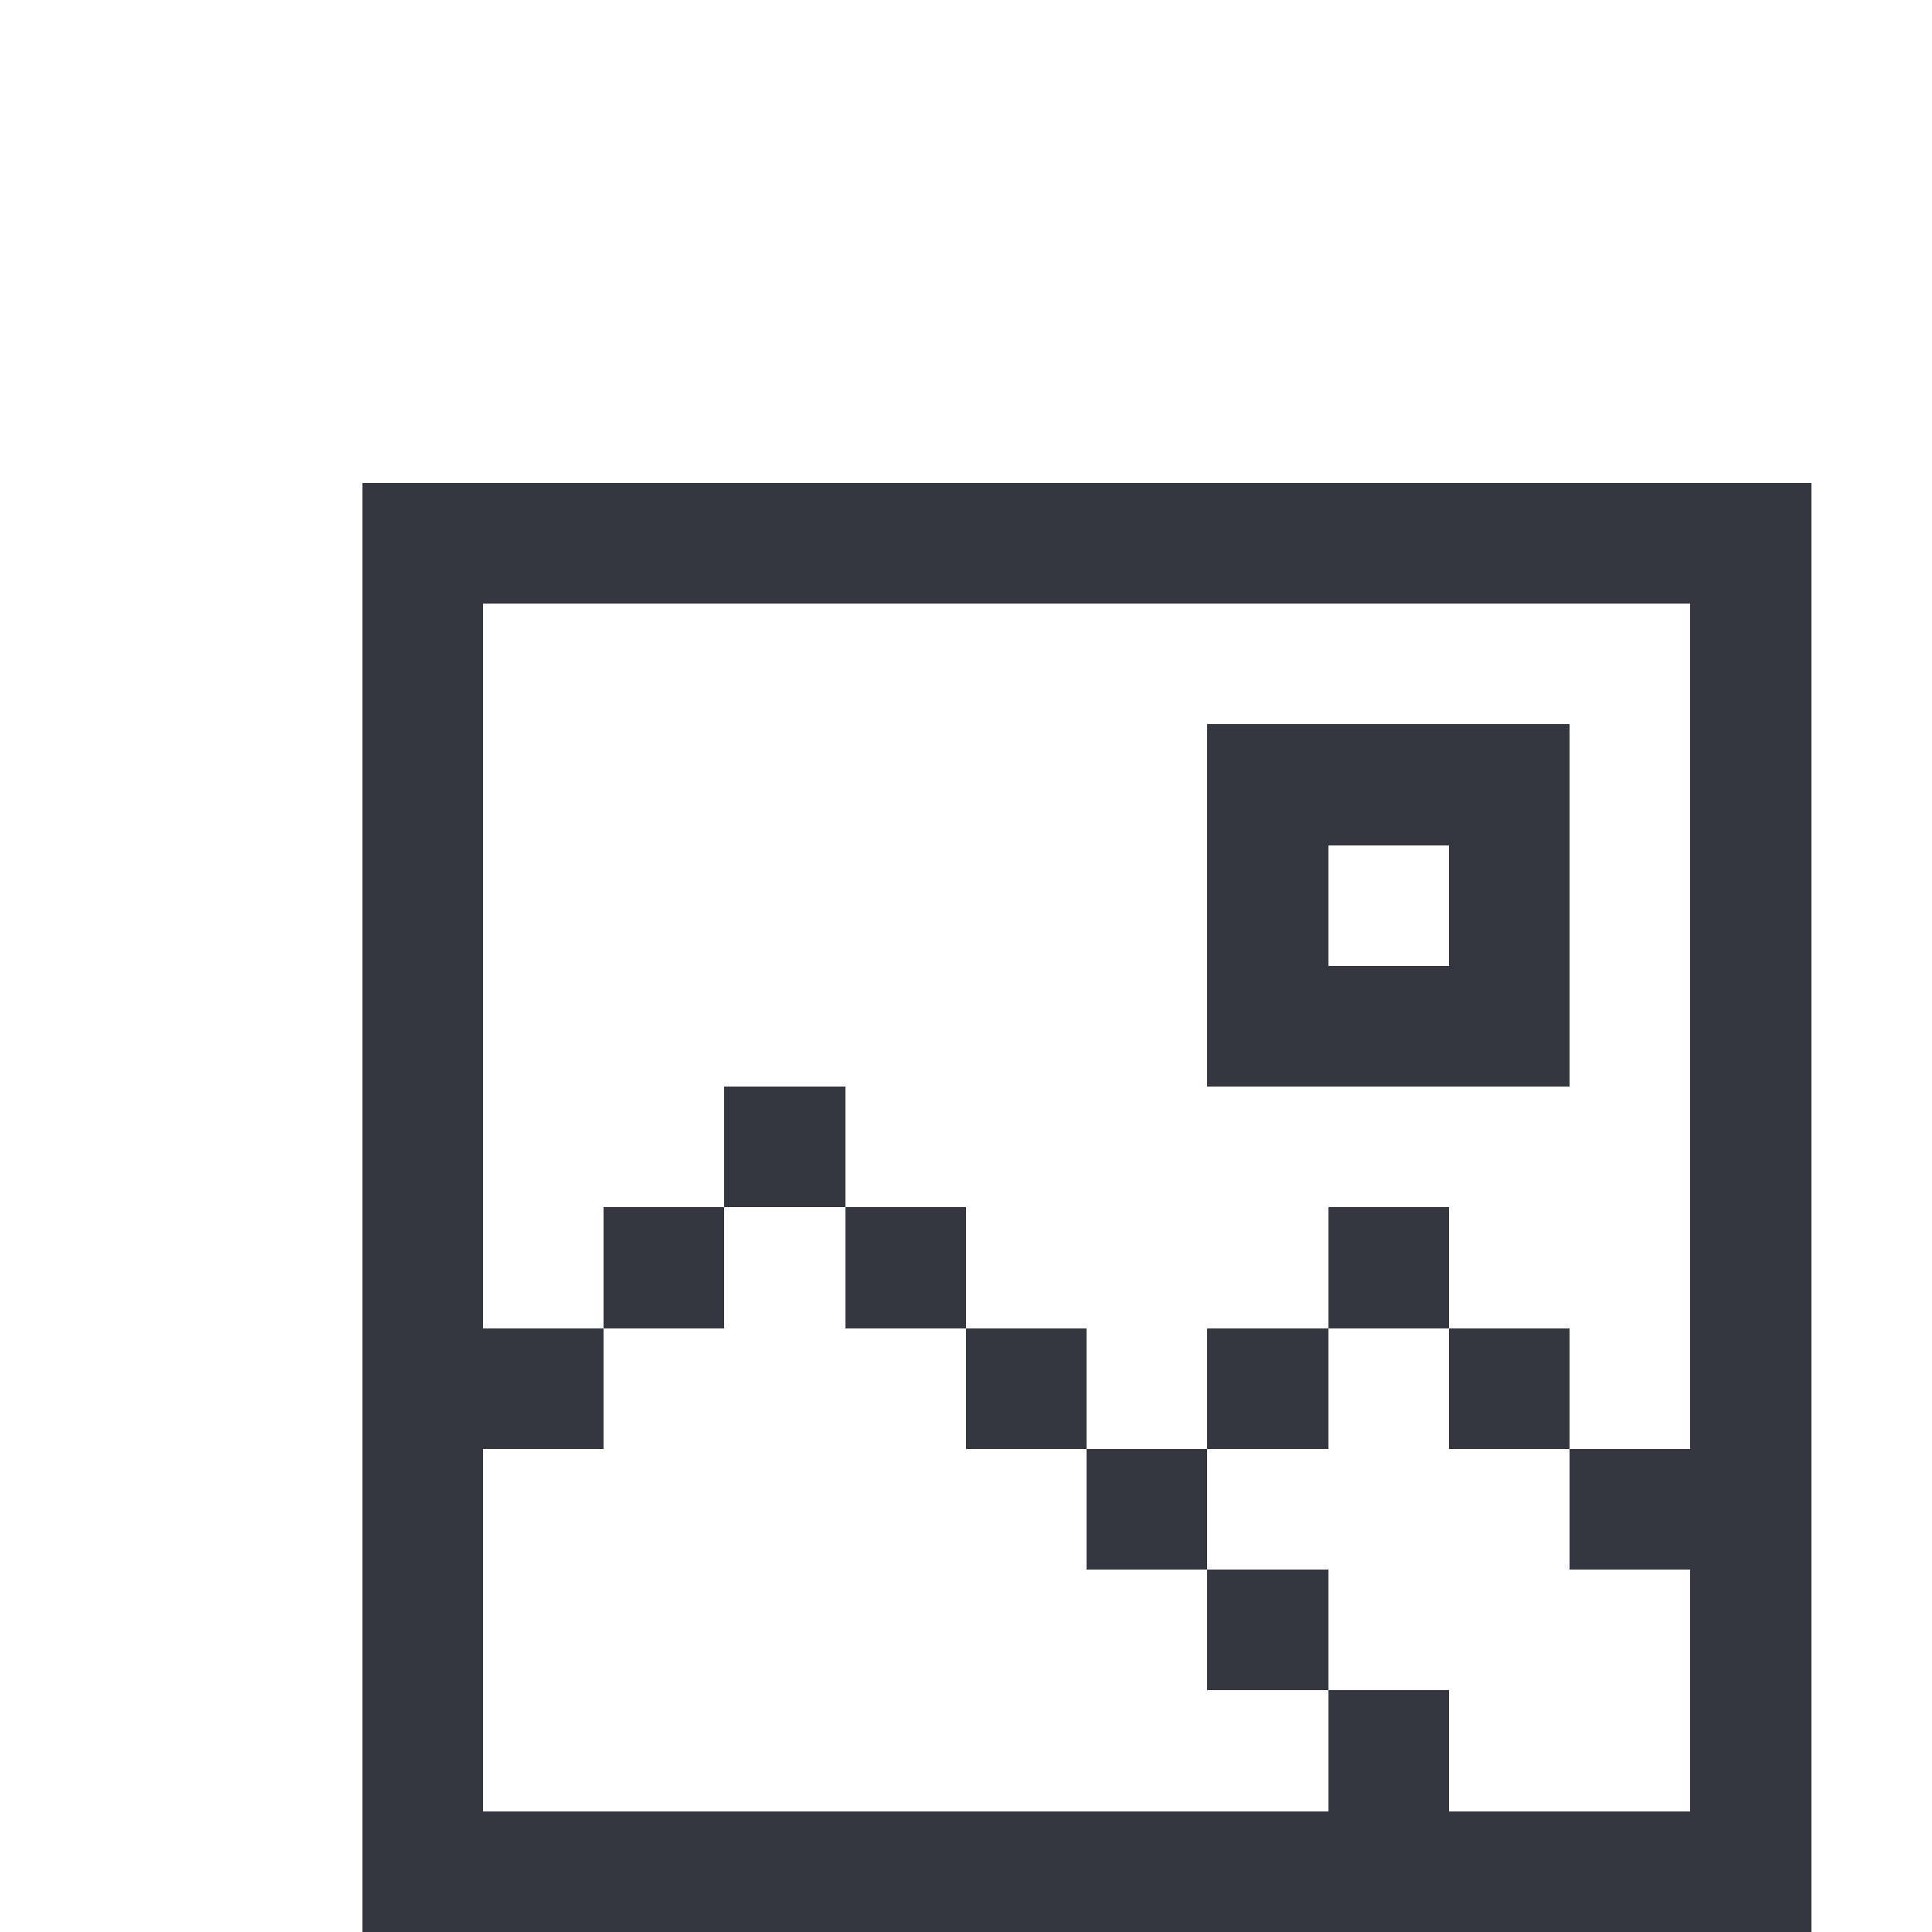
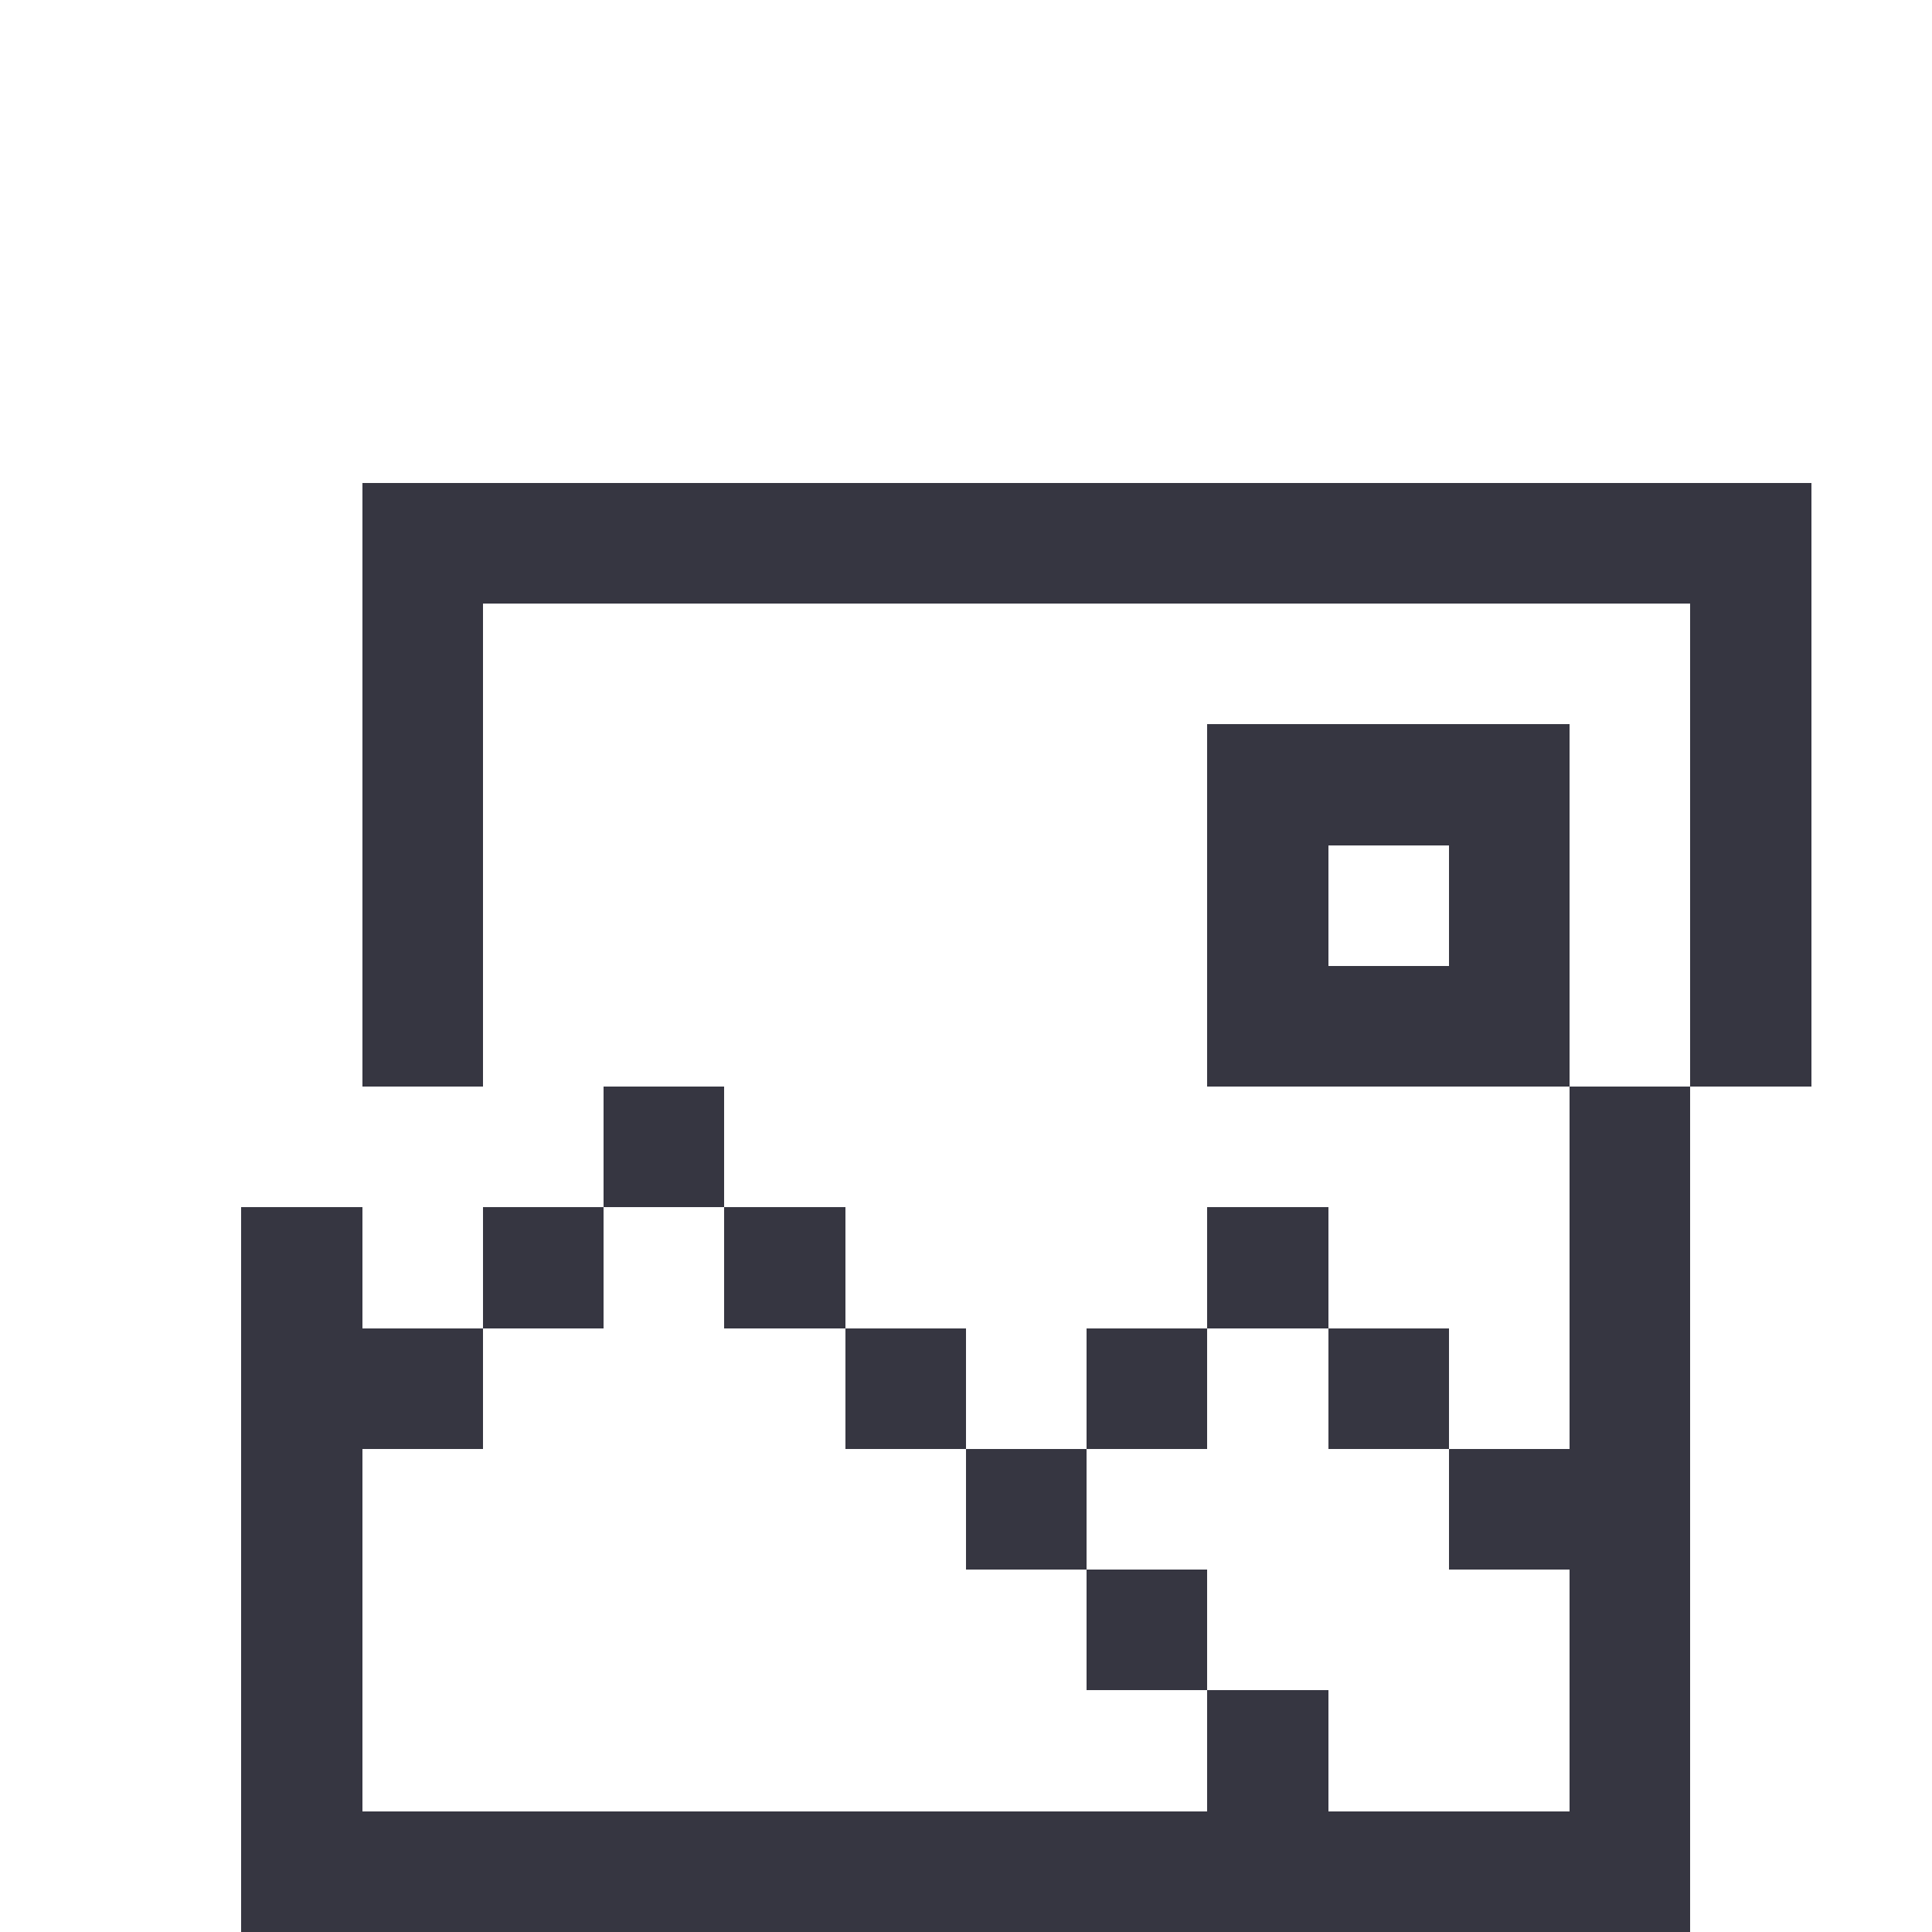
<svg xmlns="http://www.w3.org/2000/svg" shape-rendering="crispEdges" viewBox="0 -.5 16 16">
-   <path d="m3 4h12m-12 1h1m10 0h1m-12 1h1m6 0h3m1 0h1m-12 1h1m6 0h1m1 0h1m1 0h1m-12 1h1m6 0h3m1 0h1m-12 1h1m2 0h1m7 0h1m-12 1h1m1 0h1m1 0h1m3 0h1m2 0h1m-12 1h2m3 0h1m1 0h1m1 0h1m1 0h1m-12 1h1m5 0h1m3 0h2m-12 1h1m6 0h1m3 0h1m-12 1h1m7 0h1m2 0h1m-12 1h12" stroke="#363641" />
+   <path d="m3 4h12m-12 1h1m10 0h1m-12 1h1m6 0h3m1 0h1m-12 1h1m6 0h1m1 0h1m1 0h1m-12 1h1m6 0h3m1 0h1m-12 1m2 0h1m7 0h1m-12 1h1m1 0h1m1 0h1m3 0h1m2 0h1m-12 1h2m3 0h1m1 0h1m1 0h1m1 0h1m-12 1h1m5 0h1m3 0h2m-12 1h1m6 0h1m3 0h1m-12 1h1m7 0h1m2 0h1m-12 1h12" stroke="#363641" />
</svg>